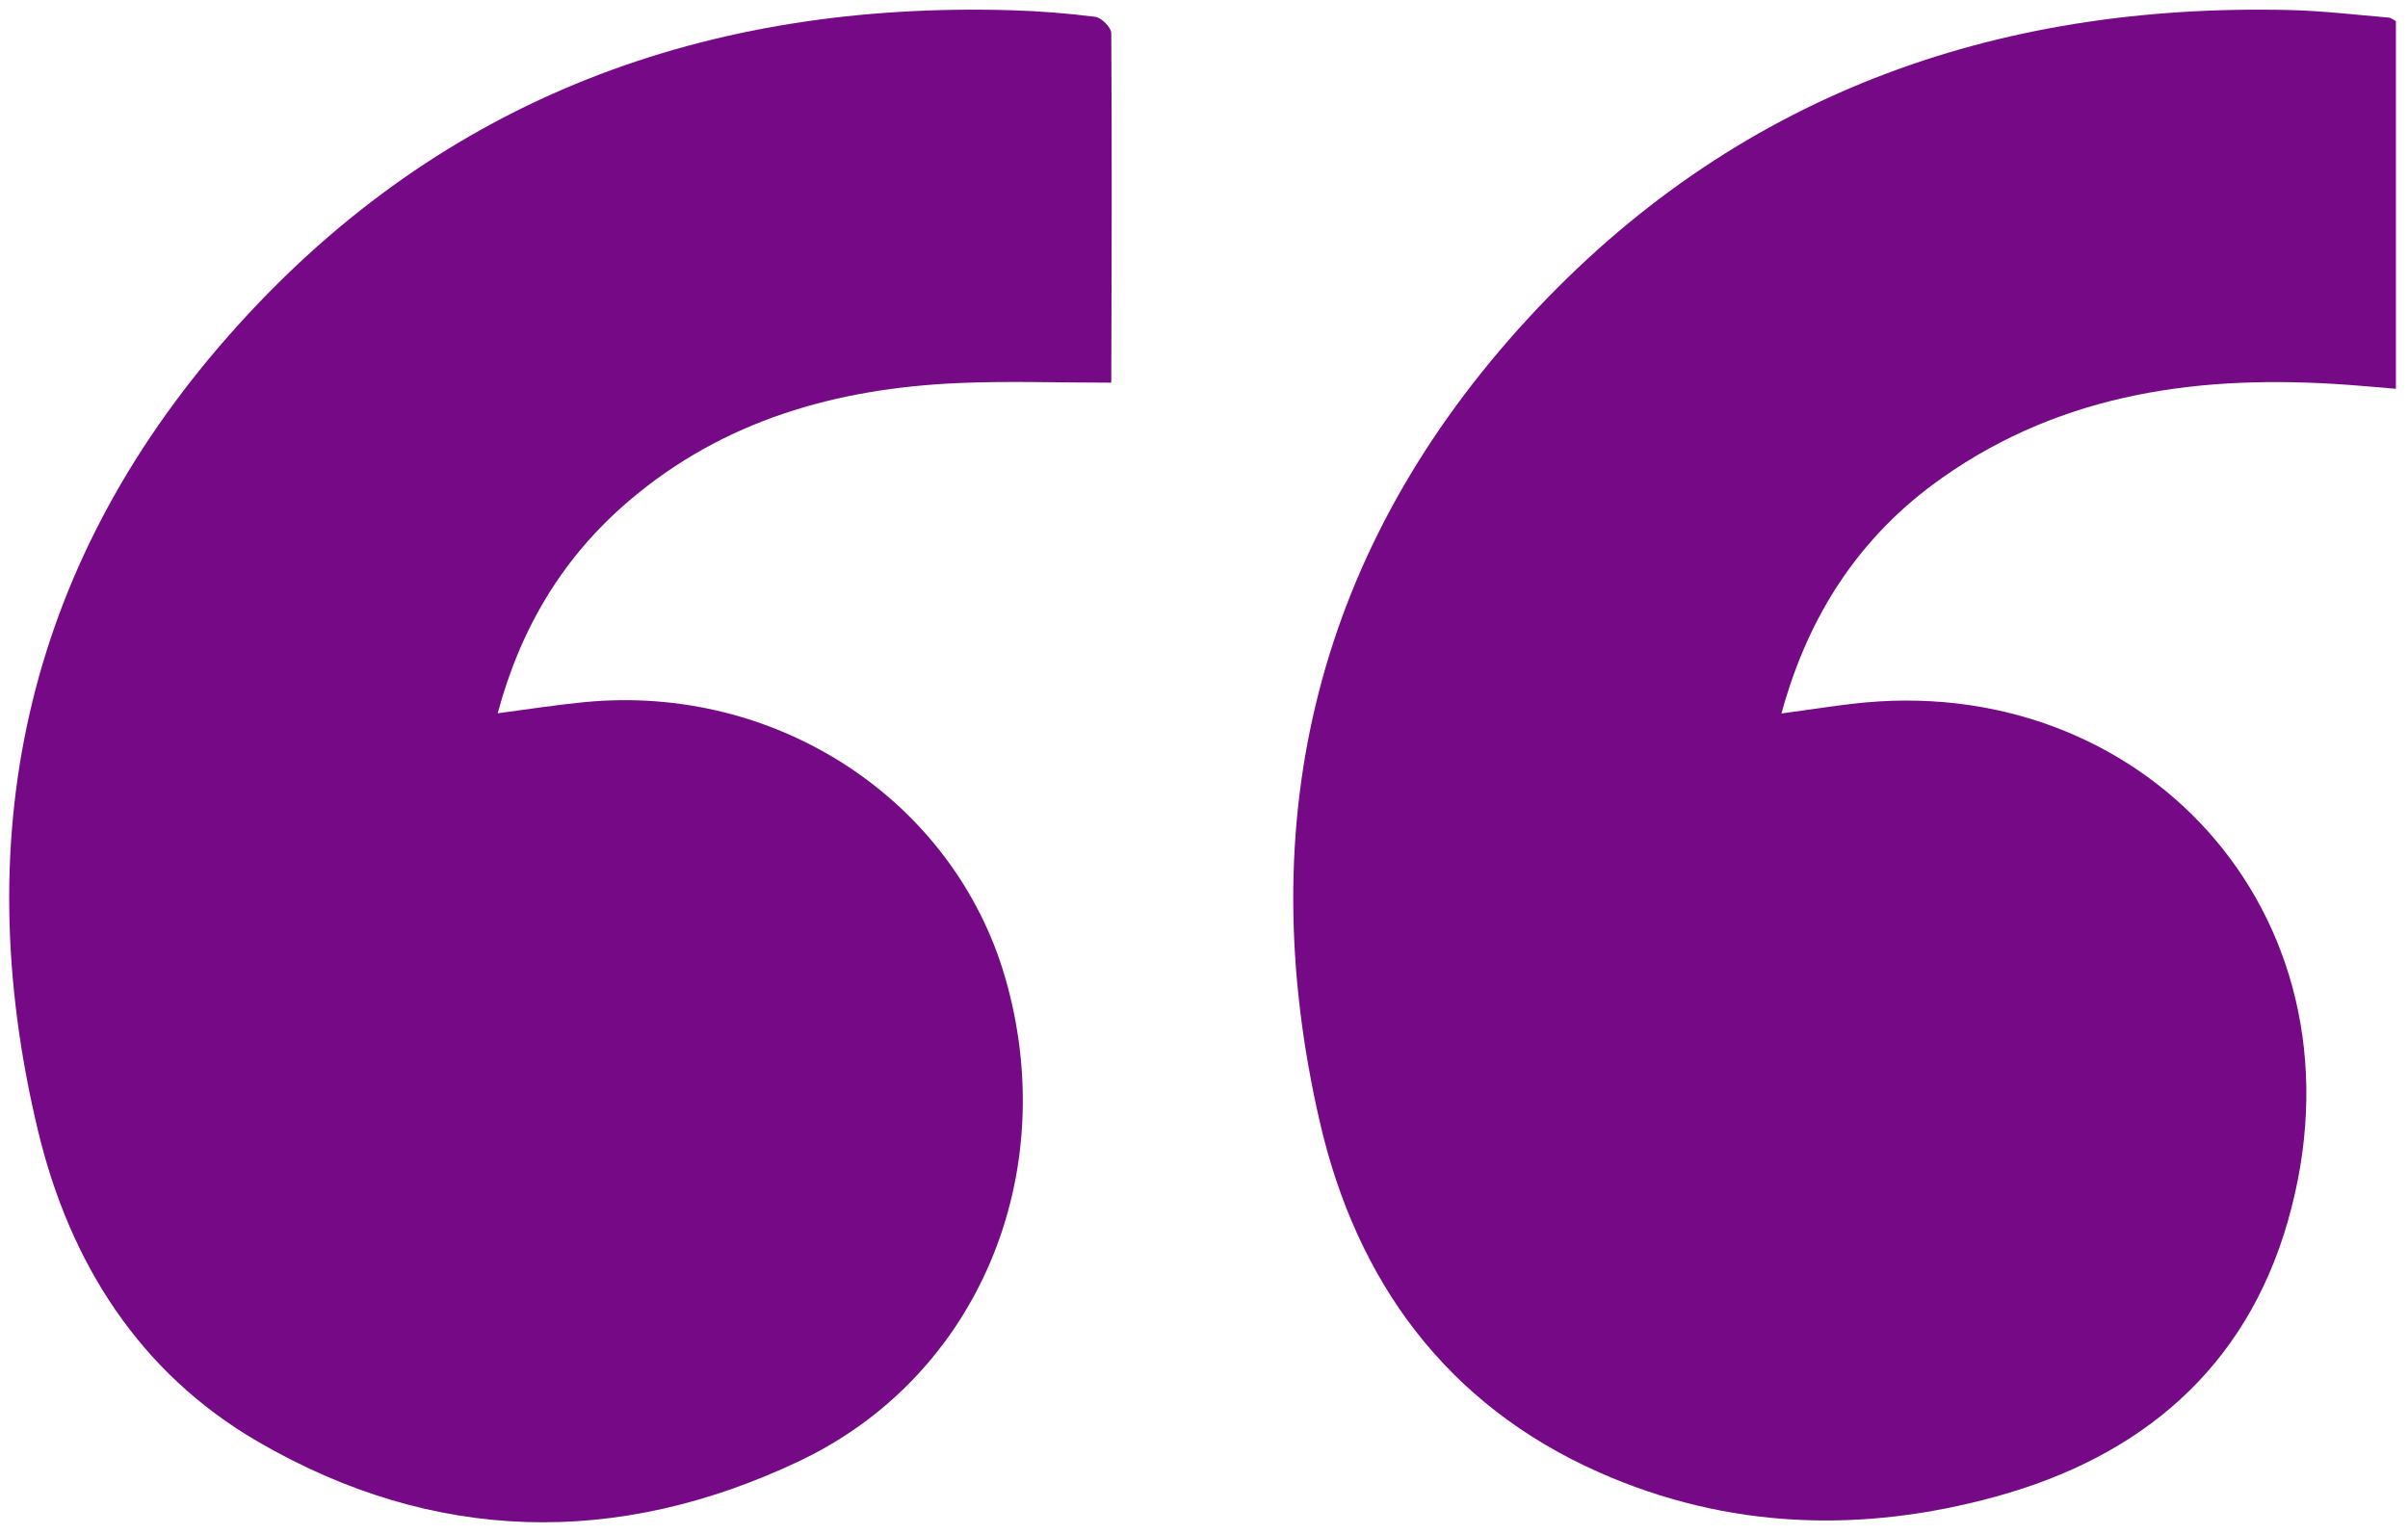
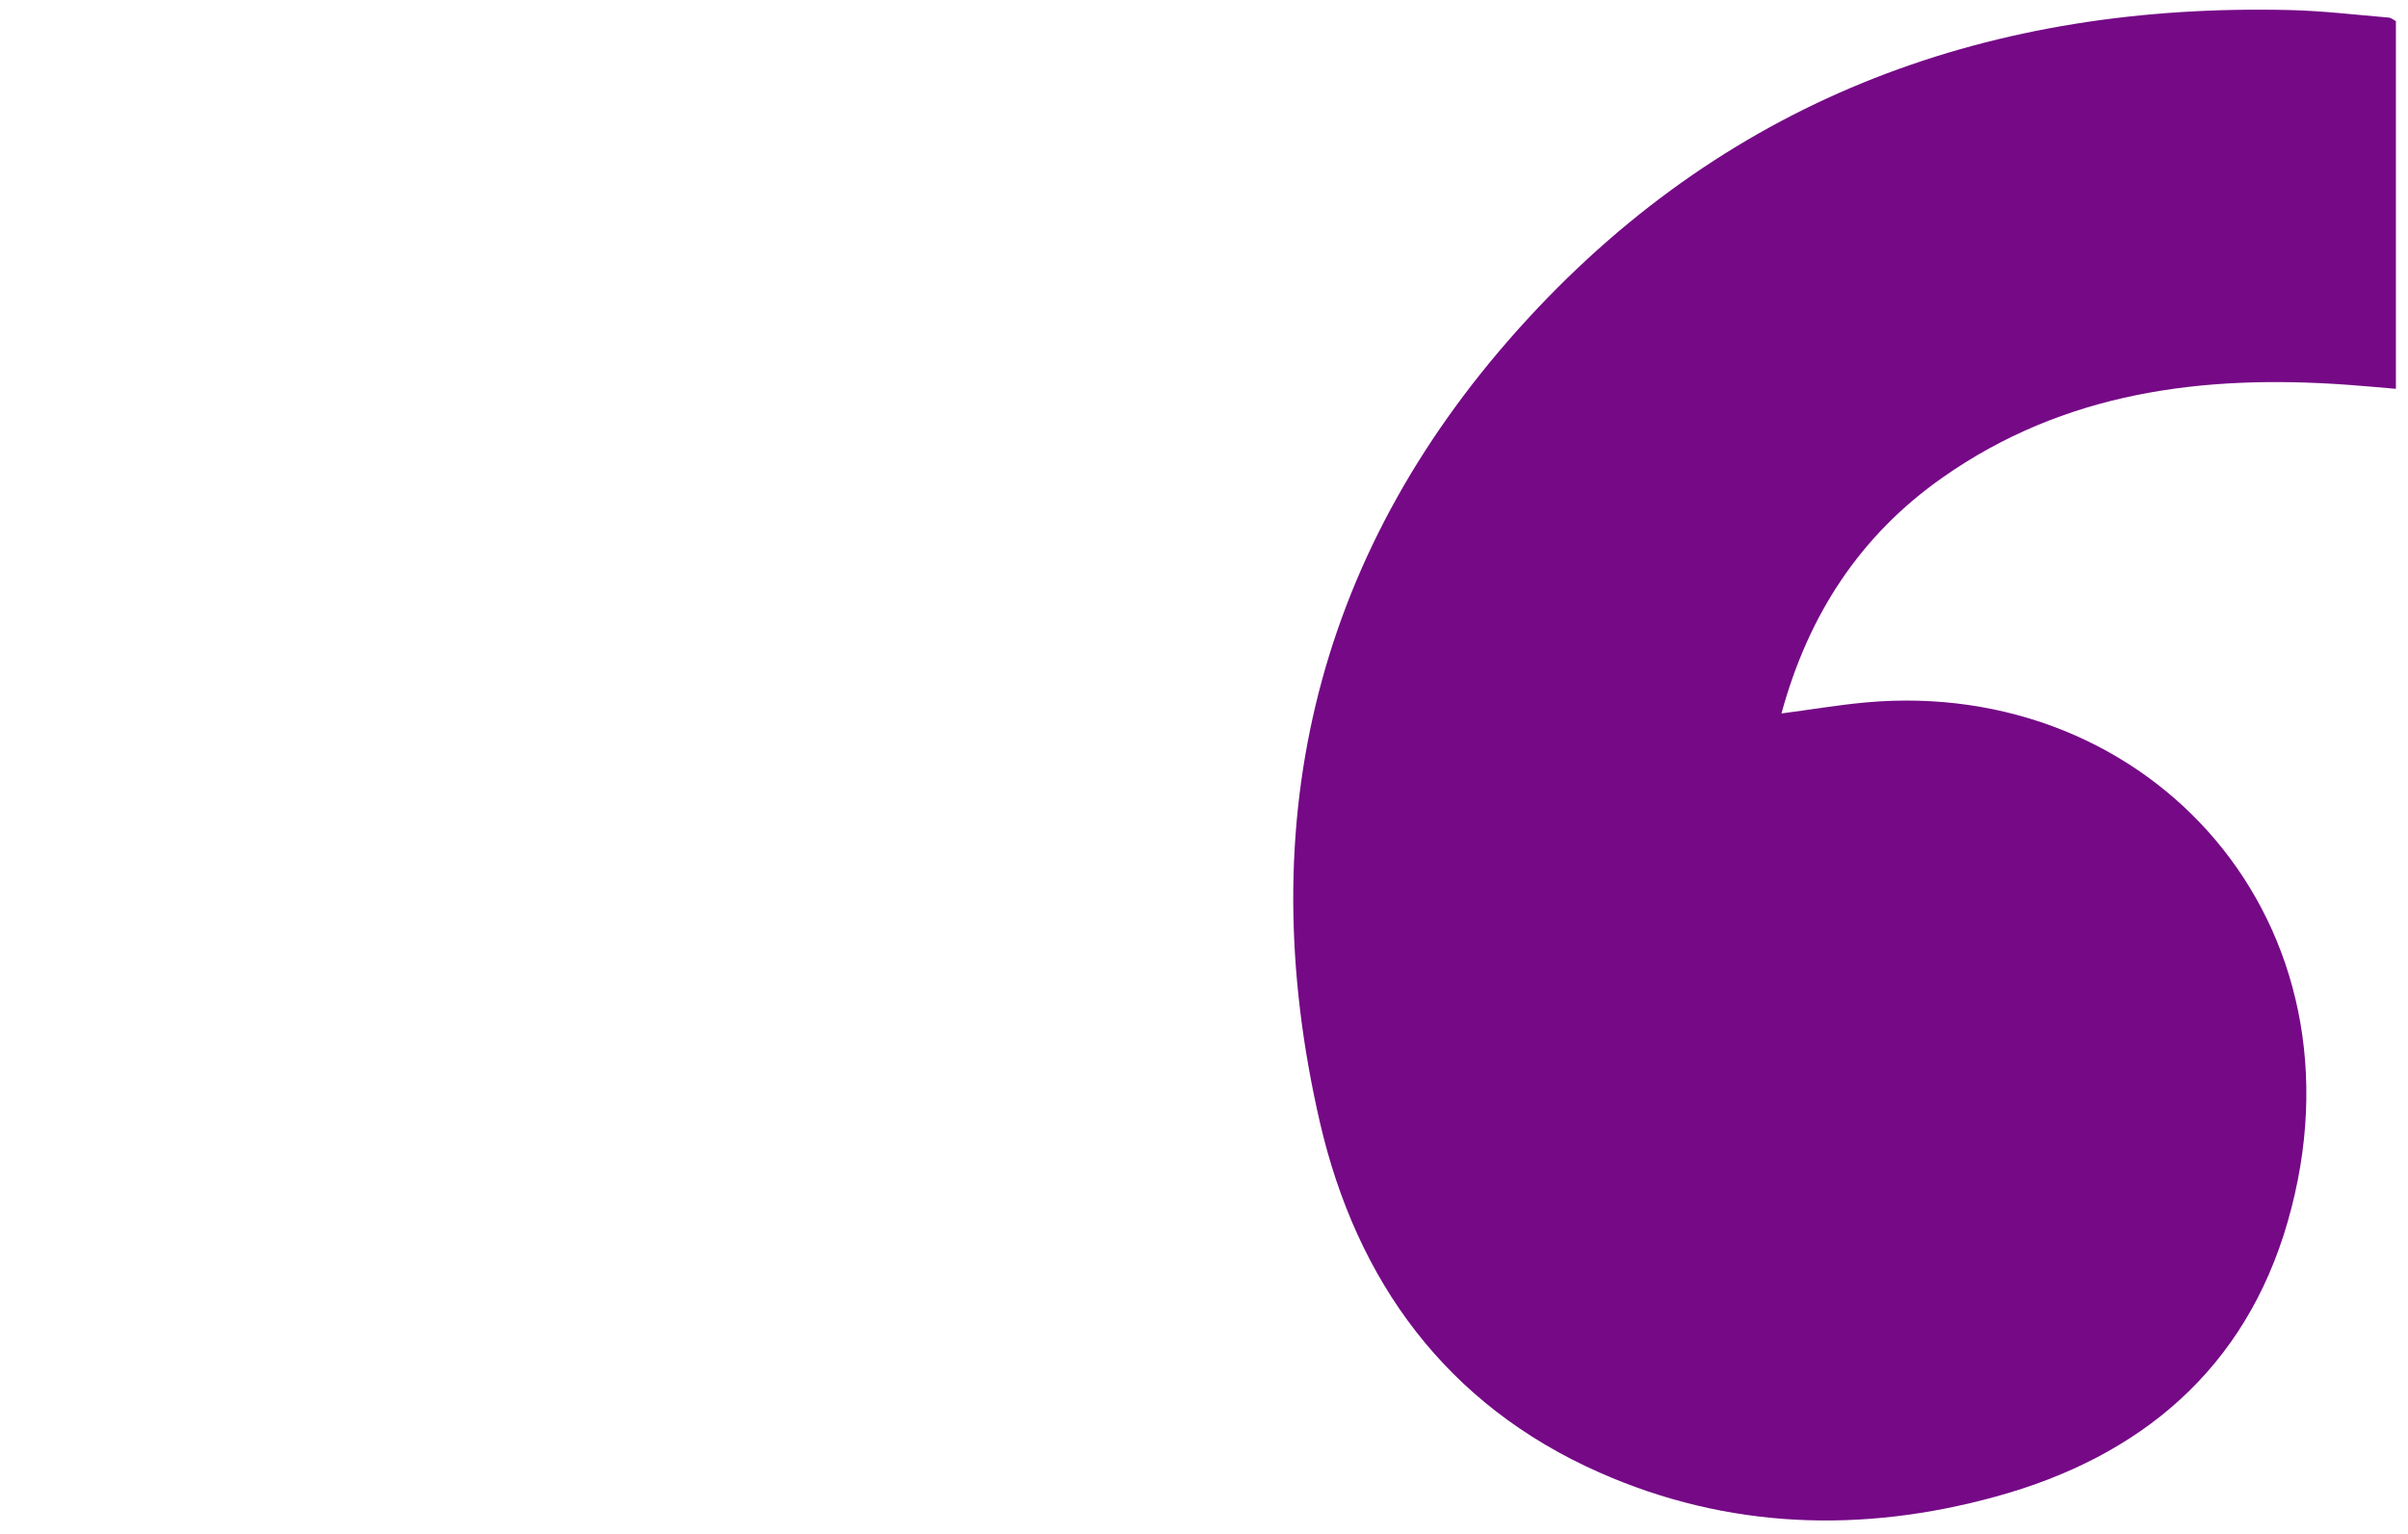
<svg xmlns="http://www.w3.org/2000/svg" width="113" height="72" viewBox="0 0 113 72" fill="none">
  <path d="M112.432 18.25C111.639 18.184 110.894 18.113 110.146 18.06C103.367 17.573 96.87 18.391 91.139 22.428C87.307 25.125 84.867 28.83 83.598 33.489C84.972 33.308 86.254 33.092 87.54 32.972C100.931 31.752 111.383 43.331 107.357 57.337C105.366 64.269 100.438 68.385 93.663 70.246C87.369 71.98 81.079 71.785 75.04 69.11C67.865 65.931 63.658 60.131 61.936 52.668C58.654 38.441 61.821 25.669 71.736 14.916C81.325 4.518 93.513 0.128 107.498 0.473C109.036 0.512 110.568 0.698 112.101 0.826C112.203 0.835 112.295 0.919 112.432 0.99V18.25Z" fill="#750986" />
-   <path d="M52.135 17.962C49.651 17.962 47.303 17.878 44.964 17.98C39.264 18.232 33.966 19.713 29.517 23.507C26.438 26.133 24.438 29.444 23.355 33.481C24.768 33.295 26.085 33.087 27.411 32.959C36.437 32.07 44.779 37.557 47.184 45.935C49.818 55.117 45.92 64.592 37.503 68.584C28.966 72.634 20.346 72.457 12.109 67.673C6.551 64.446 3.282 59.278 1.798 53.132C-1.633 38.923 1.366 26.106 11.167 15.266C20.826 4.571 33.204 0.066 47.453 0.481C48.77 0.521 50.091 0.623 51.4 0.791C51.69 0.831 52.148 1.286 52.148 1.556C52.184 7.007 52.166 12.458 52.148 17.905C52.148 17.971 52.096 18.038 52.126 17.958L52.135 17.962Z" fill="#750986" />
</svg>